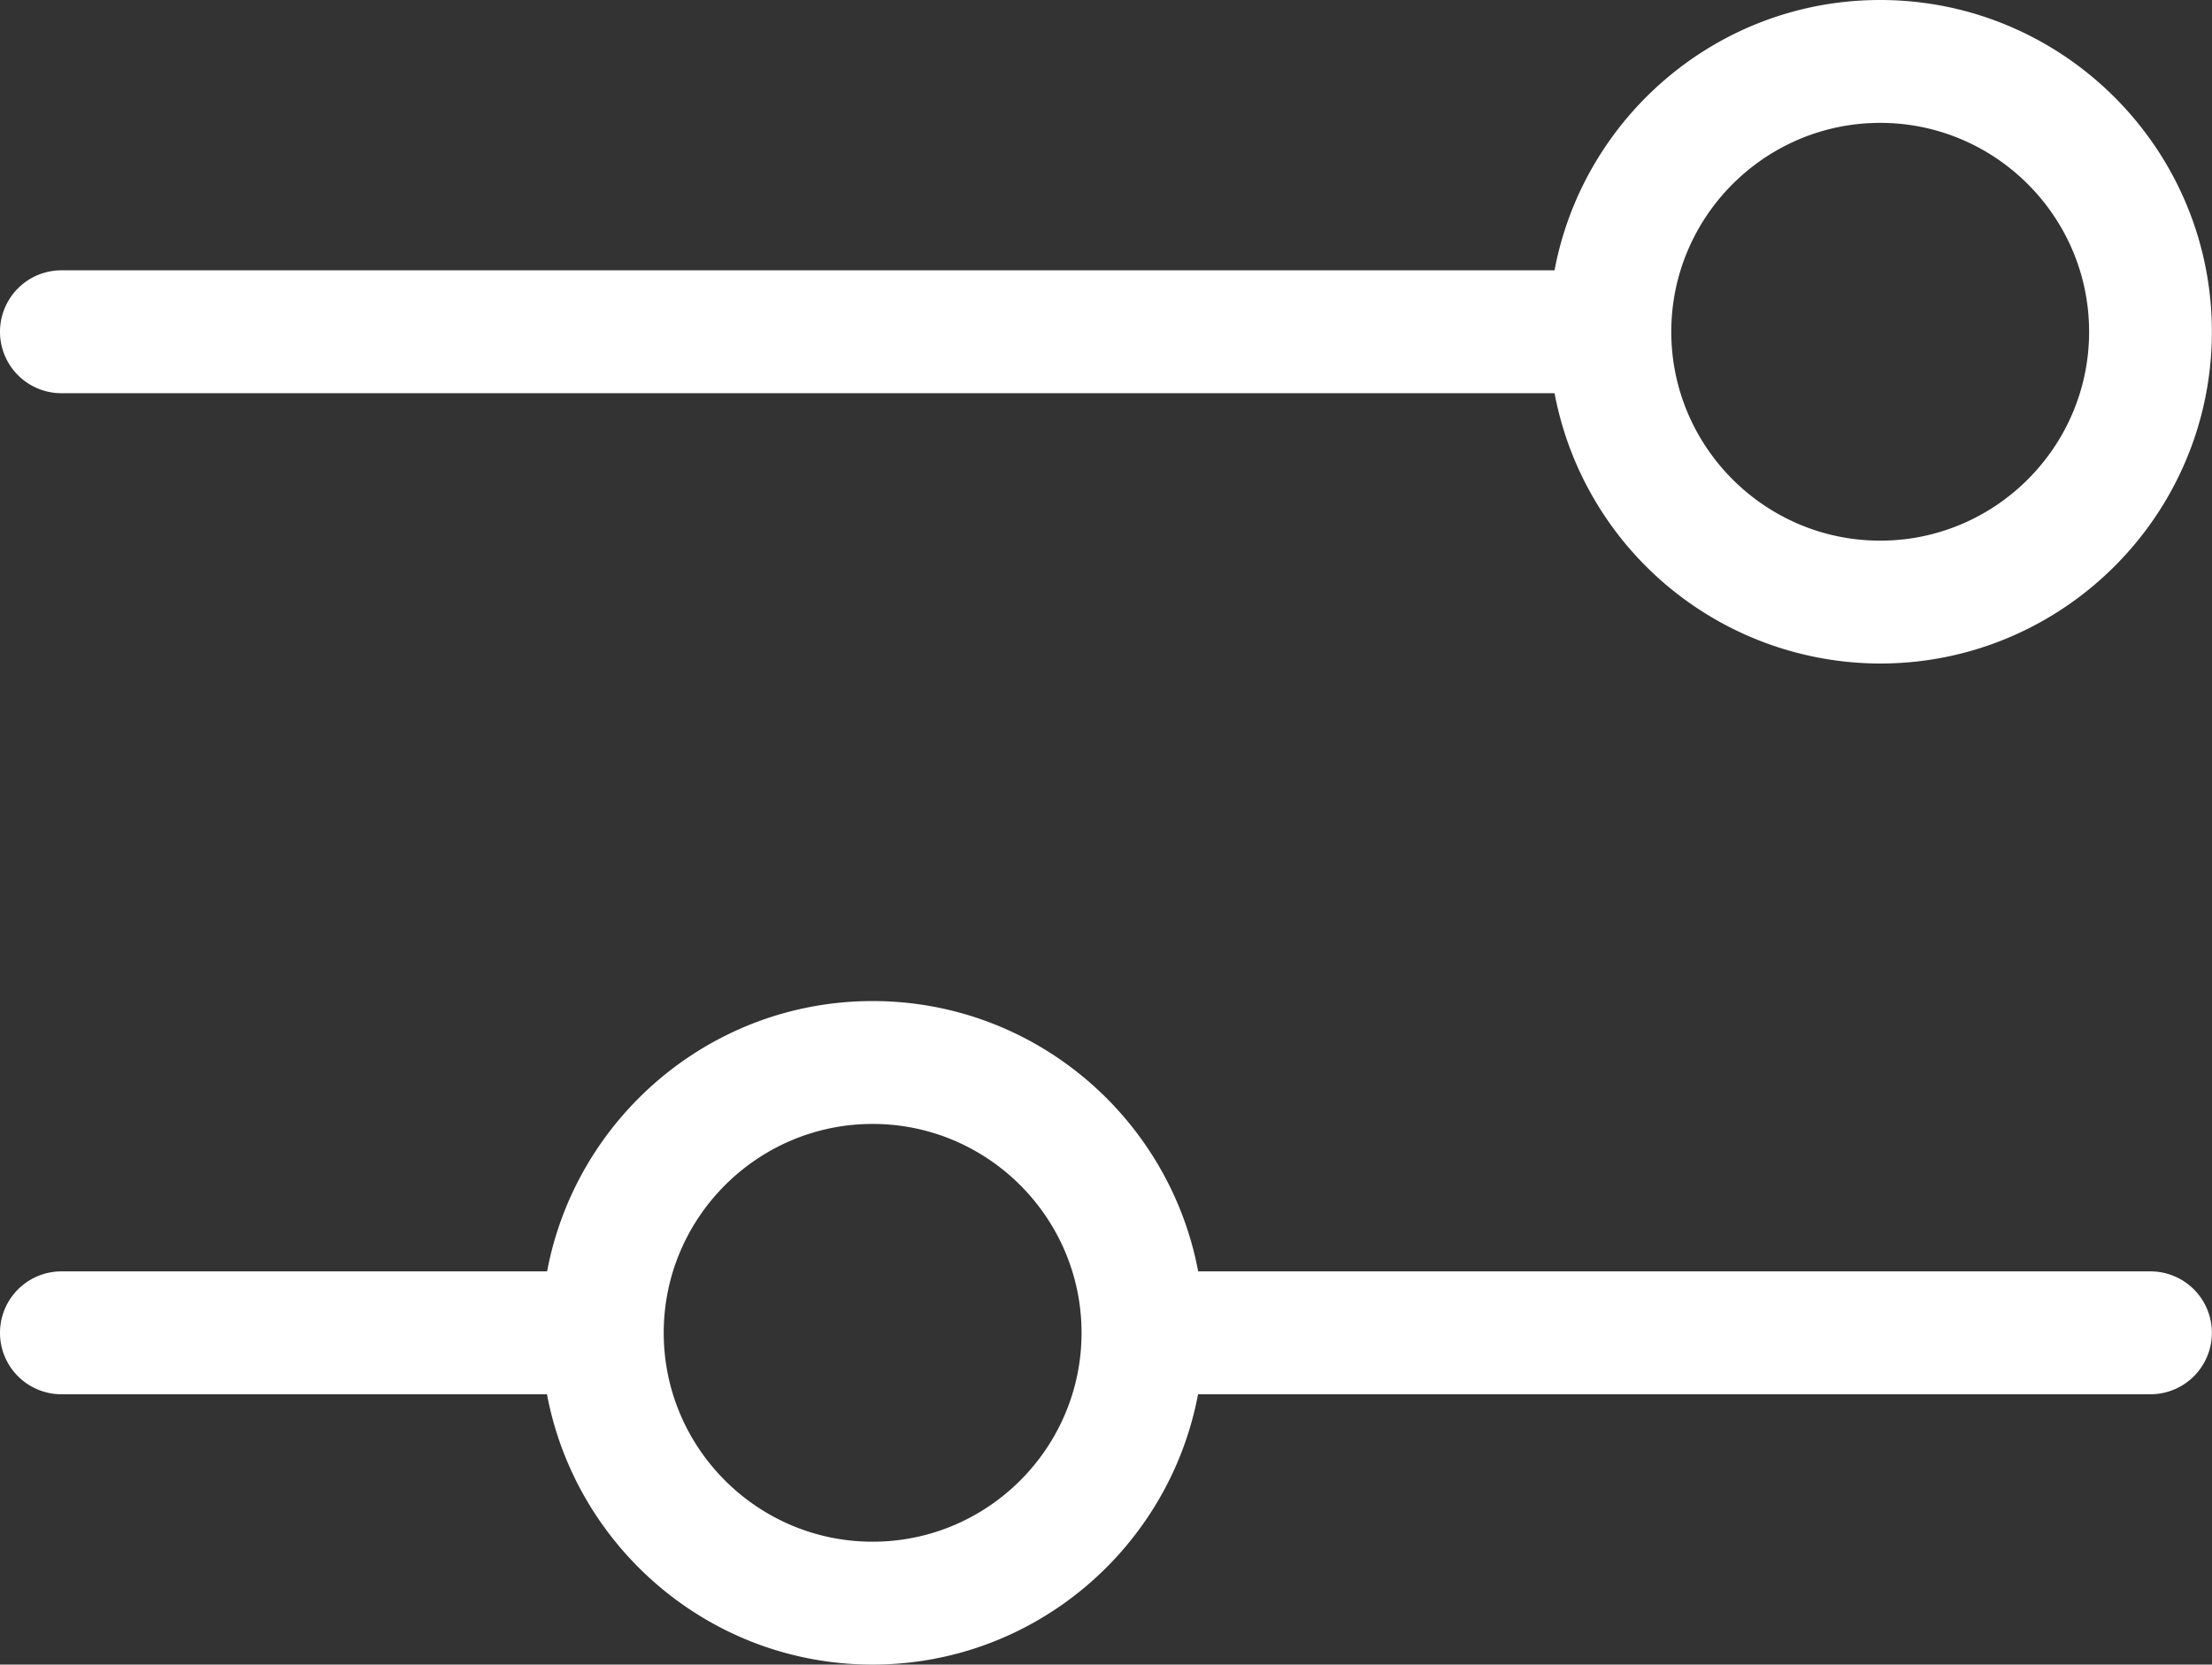
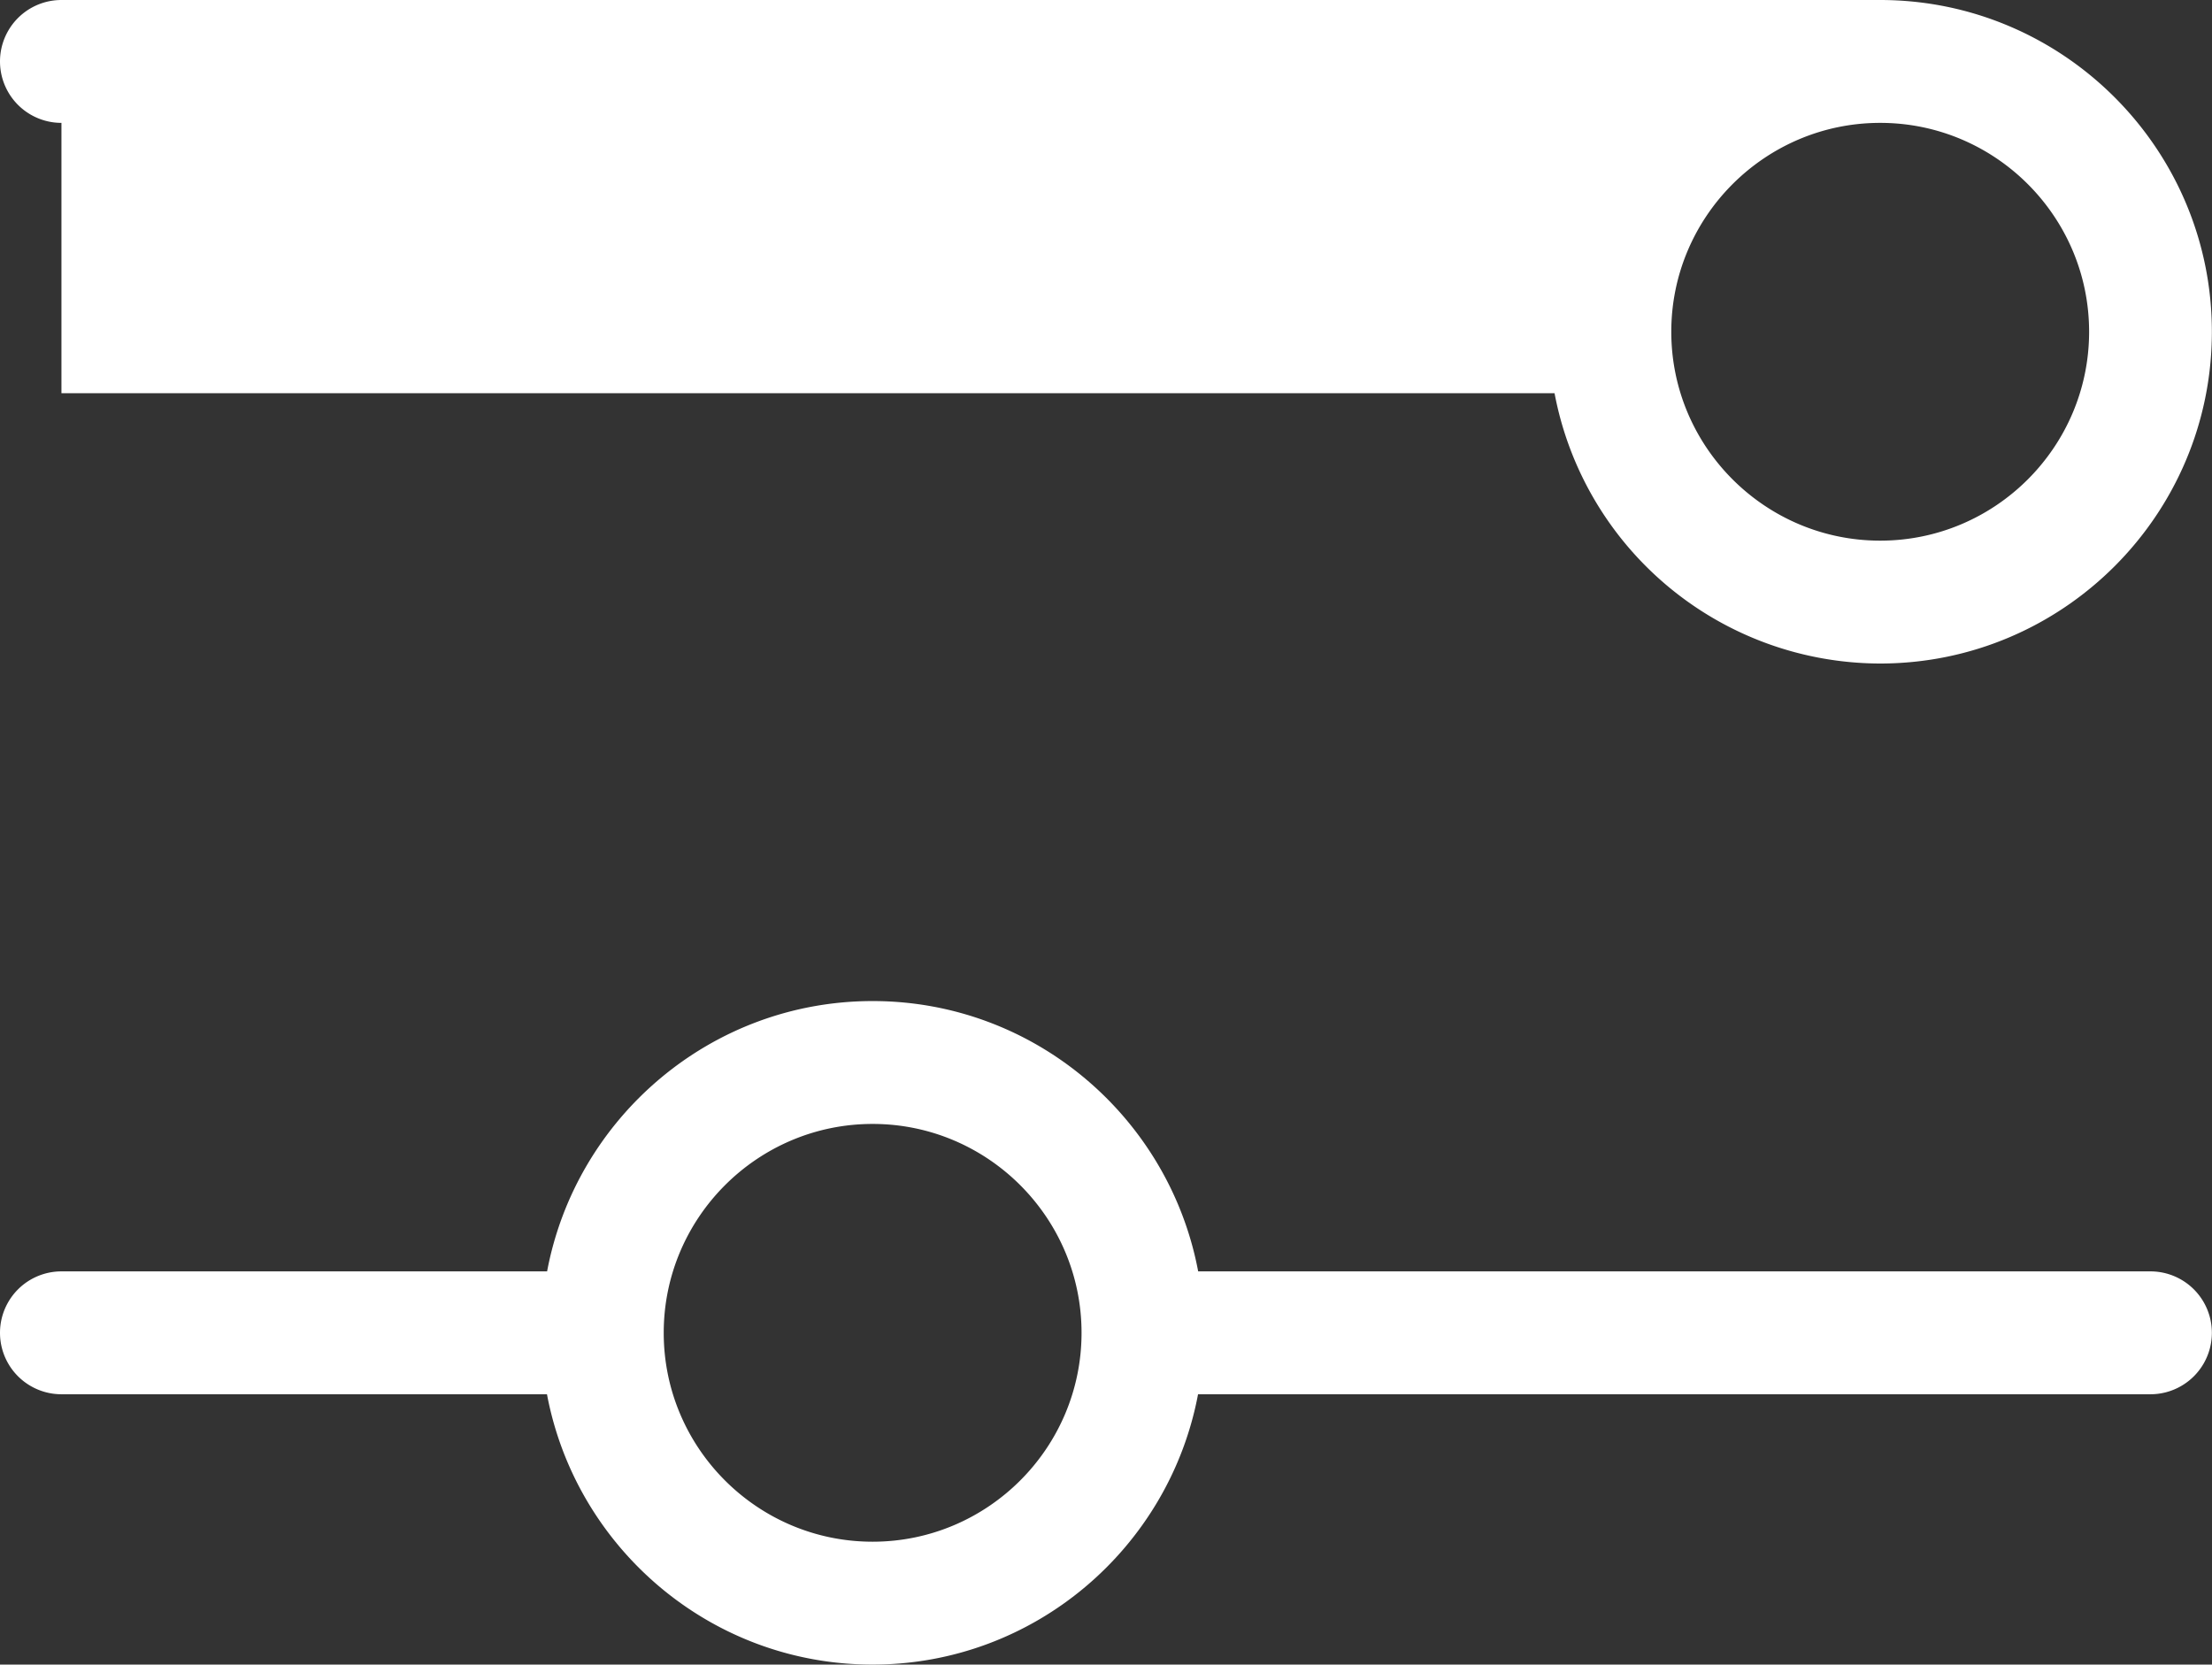
<svg xmlns="http://www.w3.org/2000/svg" id="_2.1_-_Vacancies_-_Grid_View" viewBox="0 0 18 13.547">
  <rect x="0" y="0" width="18" height="13.547" fill="#333333" stroke="none" />
  <defs>
    <style>.cls-1{fill:#fff;stroke-width:0}</style>
  </defs>
-   <path d="M.5 3.2h12.15a2.701 2.701 0 0 0 2.649 2.2c1.489 0 2.7-1.211 2.7-2.7S16.788 0 15.299 0c-1.317 0-2.414.95-2.649 2.2H.5a.5.5 0 0 0 0 1ZM15.3 1c.937 0 1.7.763 1.7 1.7s-.763 1.7-1.7 1.7-1.7-.763-1.7-1.7.763-1.7 1.7-1.7ZM17.5 10.347H9.75c-.235-1.25-1.332-2.2-2.649-2.2s-2.414.95-2.649 2.2H.5a.5.5 0 0 0 0 1h3.951c.235 1.25 1.332 2.2 2.649 2.2s2.414-.95 2.649-2.2h7.75a.5.5 0 0 0 0-1Zm-10.399 2.2c-.938 0-1.7-.763-1.7-1.7s.763-1.7 1.7-1.7 1.7.763 1.7 1.7-.763 1.7-1.7 1.7Z" class="cls-1" />
+   <path d="M.5 3.2h12.15a2.701 2.701 0 0 0 2.649 2.2c1.489 0 2.7-1.211 2.7-2.7S16.788 0 15.299 0H.5a.5.5 0 0 0 0 1ZM15.3 1c.937 0 1.7.763 1.7 1.7s-.763 1.7-1.7 1.7-1.7-.763-1.7-1.7.763-1.7 1.7-1.7ZM17.5 10.347H9.75c-.235-1.25-1.332-2.2-2.649-2.2s-2.414.95-2.649 2.2H.5a.5.5 0 0 0 0 1h3.951c.235 1.25 1.332 2.2 2.649 2.2s2.414-.95 2.649-2.2h7.75a.5.5 0 0 0 0-1Zm-10.399 2.2c-.938 0-1.7-.763-1.7-1.7s.763-1.7 1.7-1.7 1.7.763 1.7 1.7-.763 1.7-1.7 1.7Z" class="cls-1" />
</svg>